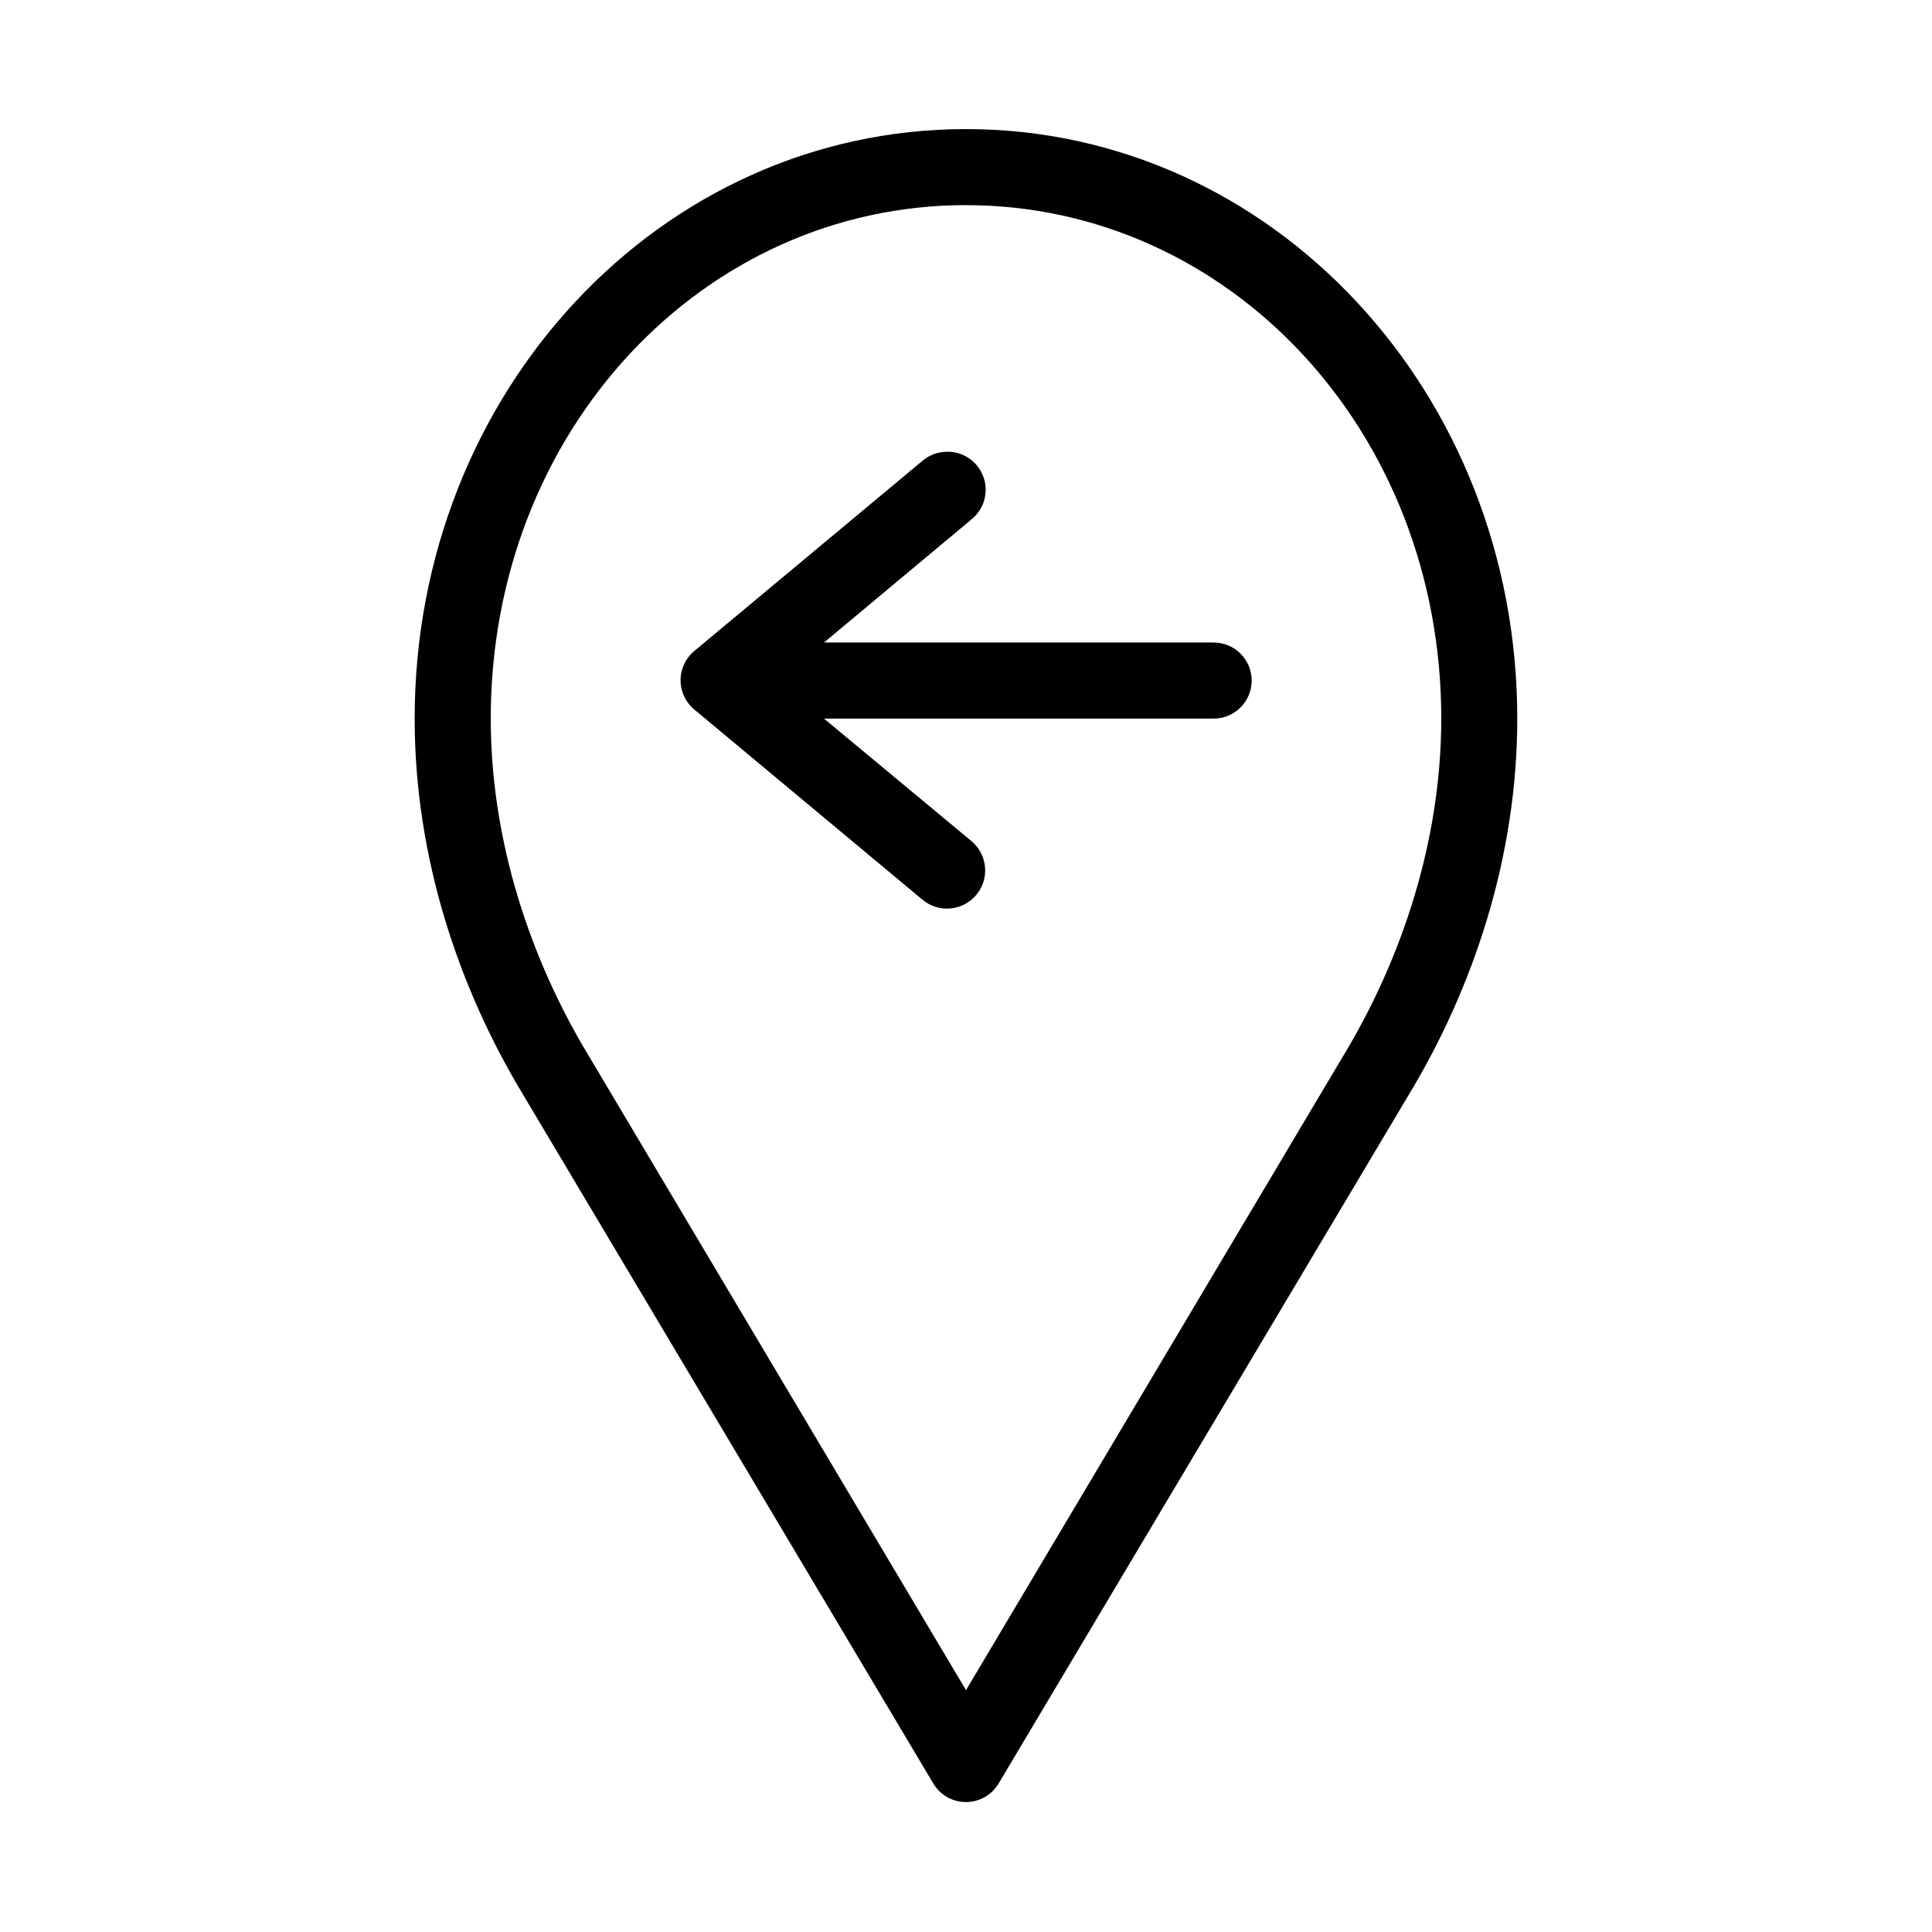
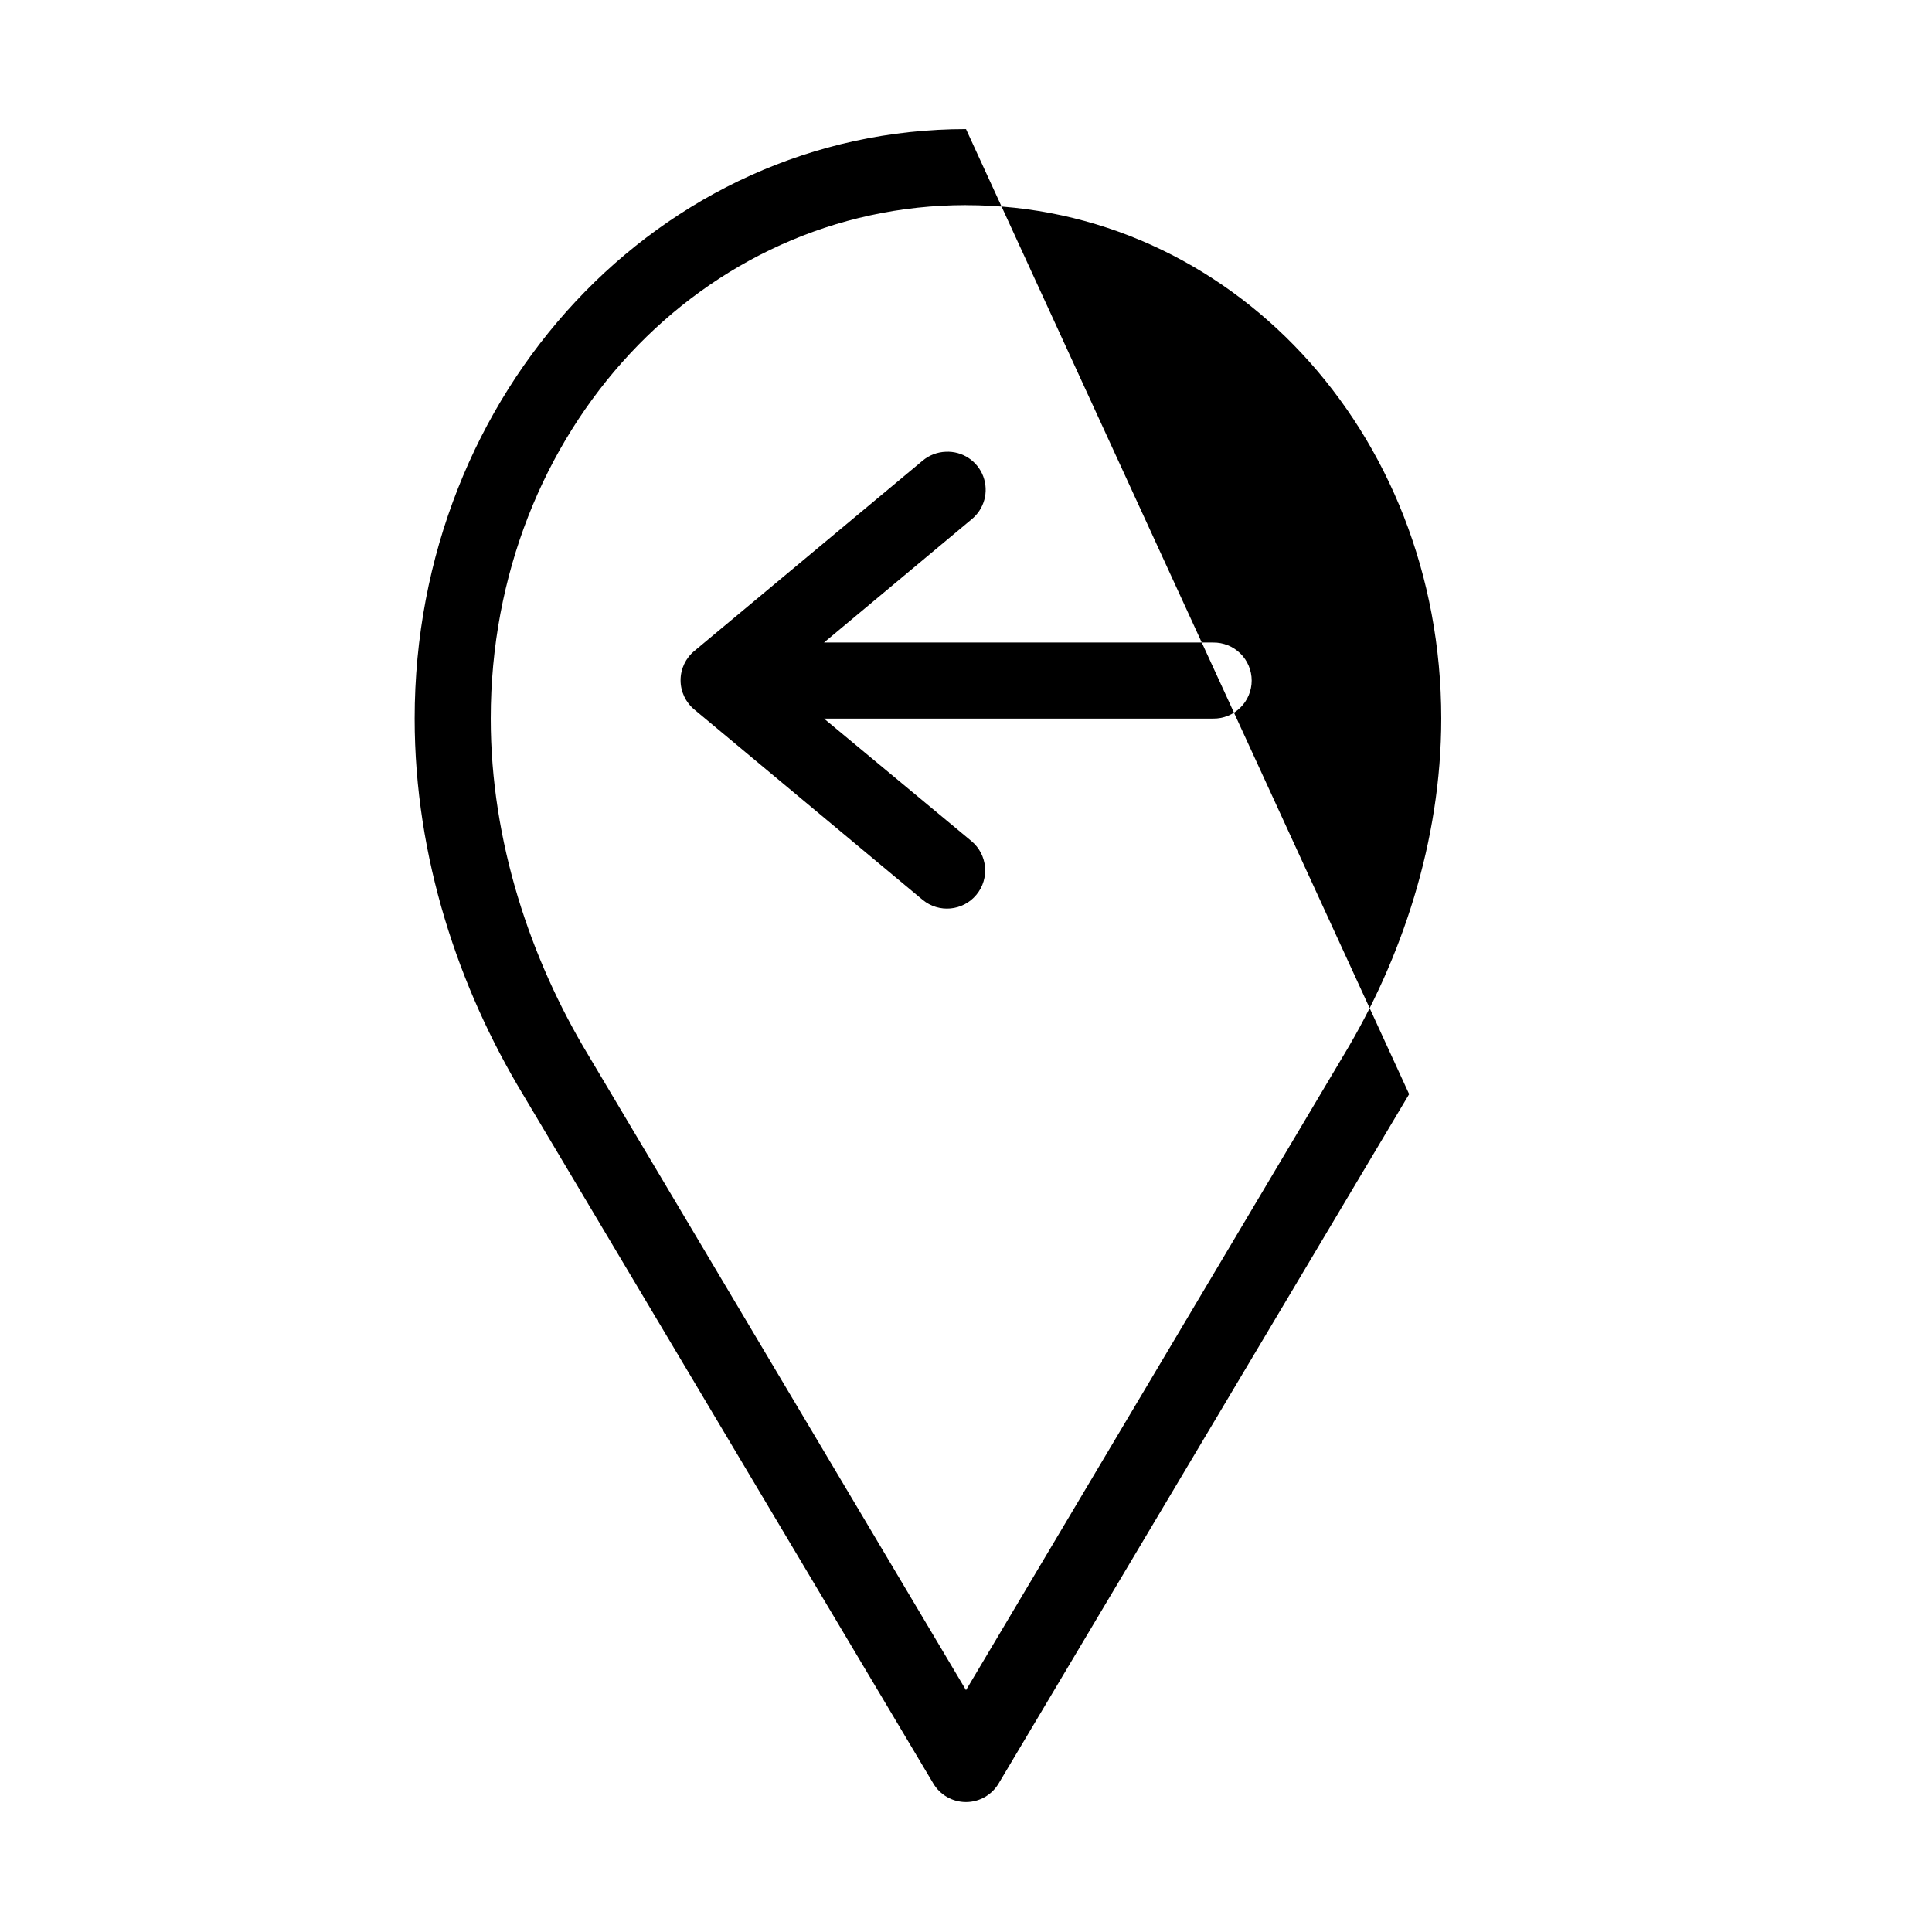
<svg xmlns="http://www.w3.org/2000/svg" fill="#000000" width="800px" height="800px" version="1.1" viewBox="144 144 512 512">
-   <path d="m400 178.21c-81.09 0-146.11 69.785-146.11 156.22 0 36.852 11.711 71.441 28.652 99.527l108.79 182.68c1.816 3.055 5.106 4.926 8.66 4.926 3.551 0 6.84-1.871 8.656-4.926l108.79-182.68c16.941-28.086 28.652-62.676 28.652-99.527 0-86.438-65.012-156.22-146.1-156.22zm0 20.156c69.551 0 125.95 59.648 125.95 136.06 0 32.551-10.555 63.824-25.82 89.133l-100.13 168.35-100.13-168.35c-15.266-25.309-25.82-56.582-25.82-89.133 0-76.418 56.402-136.07 125.95-136.07zm-5.352 65.355-0.004 0.004c-2.254 0.078-4.414 0.91-6.141 2.359l-60.457 50.395c-2.332 1.914-3.688 4.777-3.688 7.797 0 3.019 1.355 5.879 3.688 7.793l60.457 50.395c4.305 3.566 10.684 2.969 14.25-1.336 3.566-4.309 2.965-10.688-1.34-14.254l-39.047-32.441h103.12c2.699 0.039 5.297-1.008 7.219-2.902 1.922-1.891 3.004-4.477 3.004-7.176 0-2.699-1.082-5.285-3.004-7.18-1.922-1.891-4.519-2.938-7.219-2.898h-103.12l39.047-32.598c3.422-2.727 4.695-7.352 3.152-11.445-1.543-4.094-5.551-6.723-9.922-6.508z" />
+   <path d="m400 178.21c-81.09 0-146.11 69.785-146.11 156.22 0 36.852 11.711 71.441 28.652 99.527l108.79 182.68c1.816 3.055 5.106 4.926 8.66 4.926 3.551 0 6.84-1.871 8.656-4.926l108.79-182.68zm0 20.156c69.551 0 125.95 59.648 125.95 136.06 0 32.551-10.555 63.824-25.82 89.133l-100.13 168.35-100.13-168.35c-15.266-25.309-25.82-56.582-25.82-89.133 0-76.418 56.402-136.07 125.95-136.07zm-5.352 65.355-0.004 0.004c-2.254 0.078-4.414 0.91-6.141 2.359l-60.457 50.395c-2.332 1.914-3.688 4.777-3.688 7.797 0 3.019 1.355 5.879 3.688 7.793l60.457 50.395c4.305 3.566 10.684 2.969 14.25-1.336 3.566-4.309 2.965-10.688-1.34-14.254l-39.047-32.441h103.12c2.699 0.039 5.297-1.008 7.219-2.902 1.922-1.891 3.004-4.477 3.004-7.176 0-2.699-1.082-5.285-3.004-7.18-1.922-1.891-4.519-2.938-7.219-2.898h-103.12l39.047-32.598c3.422-2.727 4.695-7.352 3.152-11.445-1.543-4.094-5.551-6.723-9.922-6.508z" />
</svg>